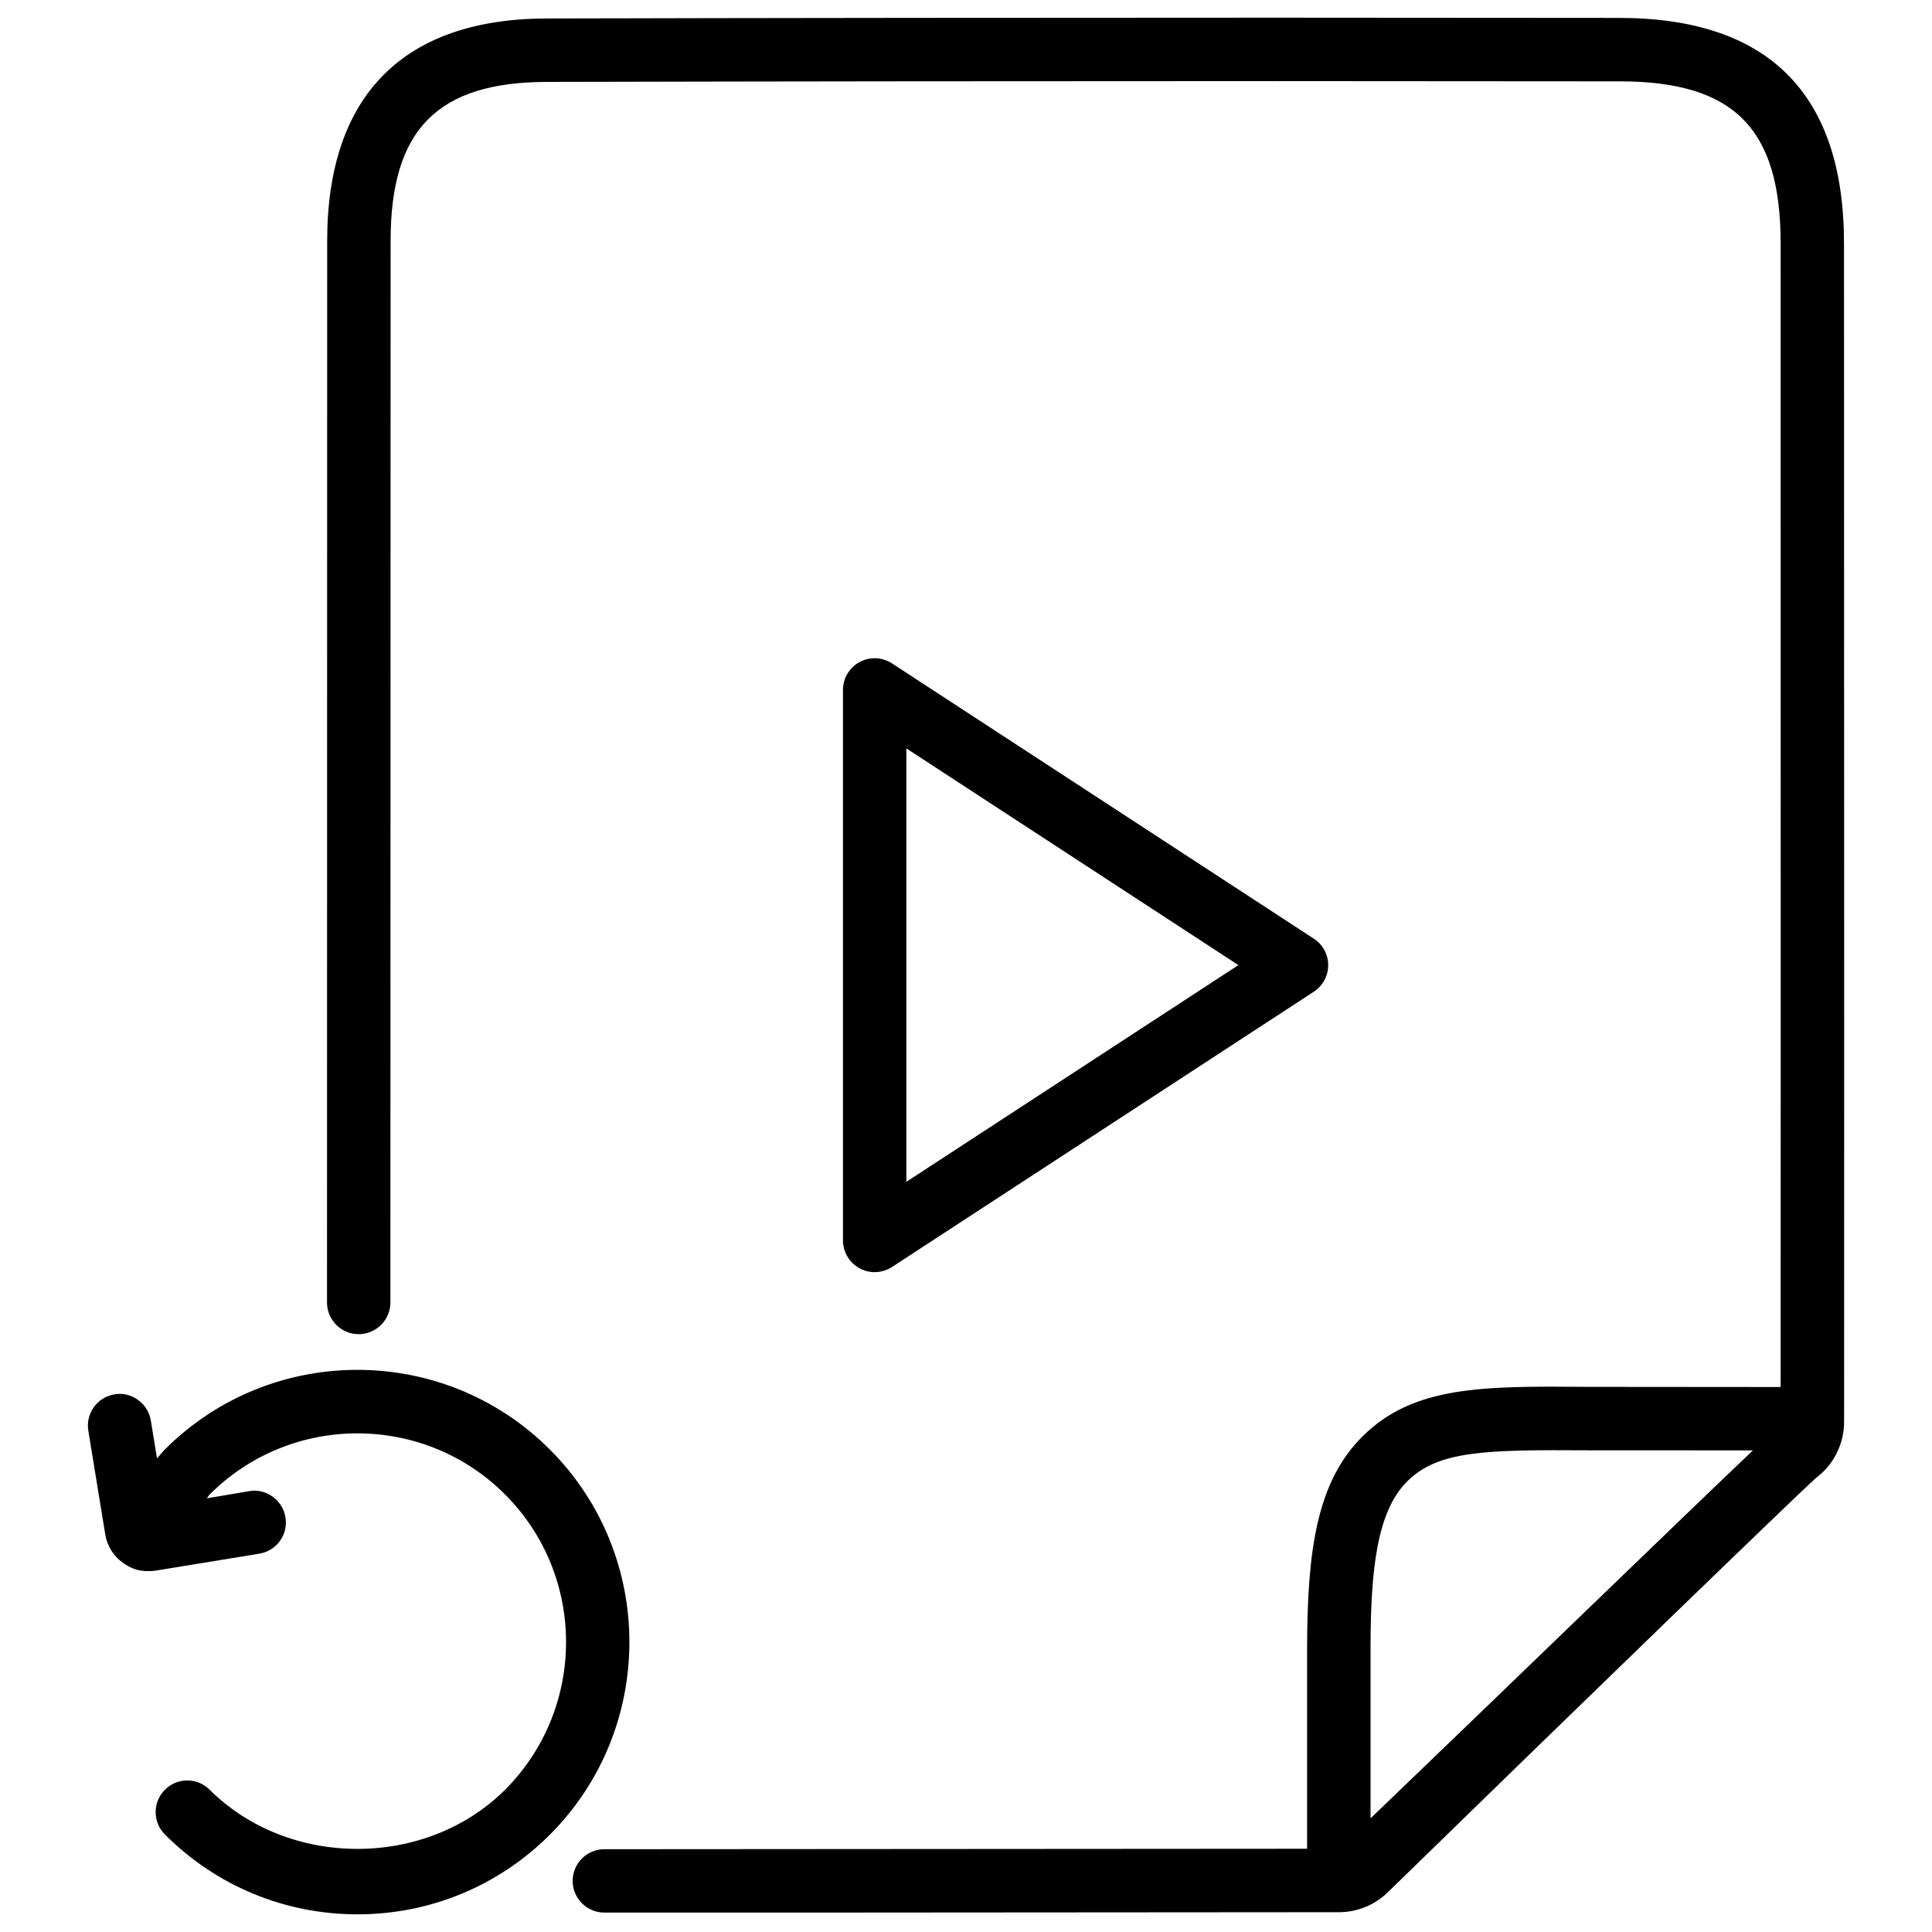
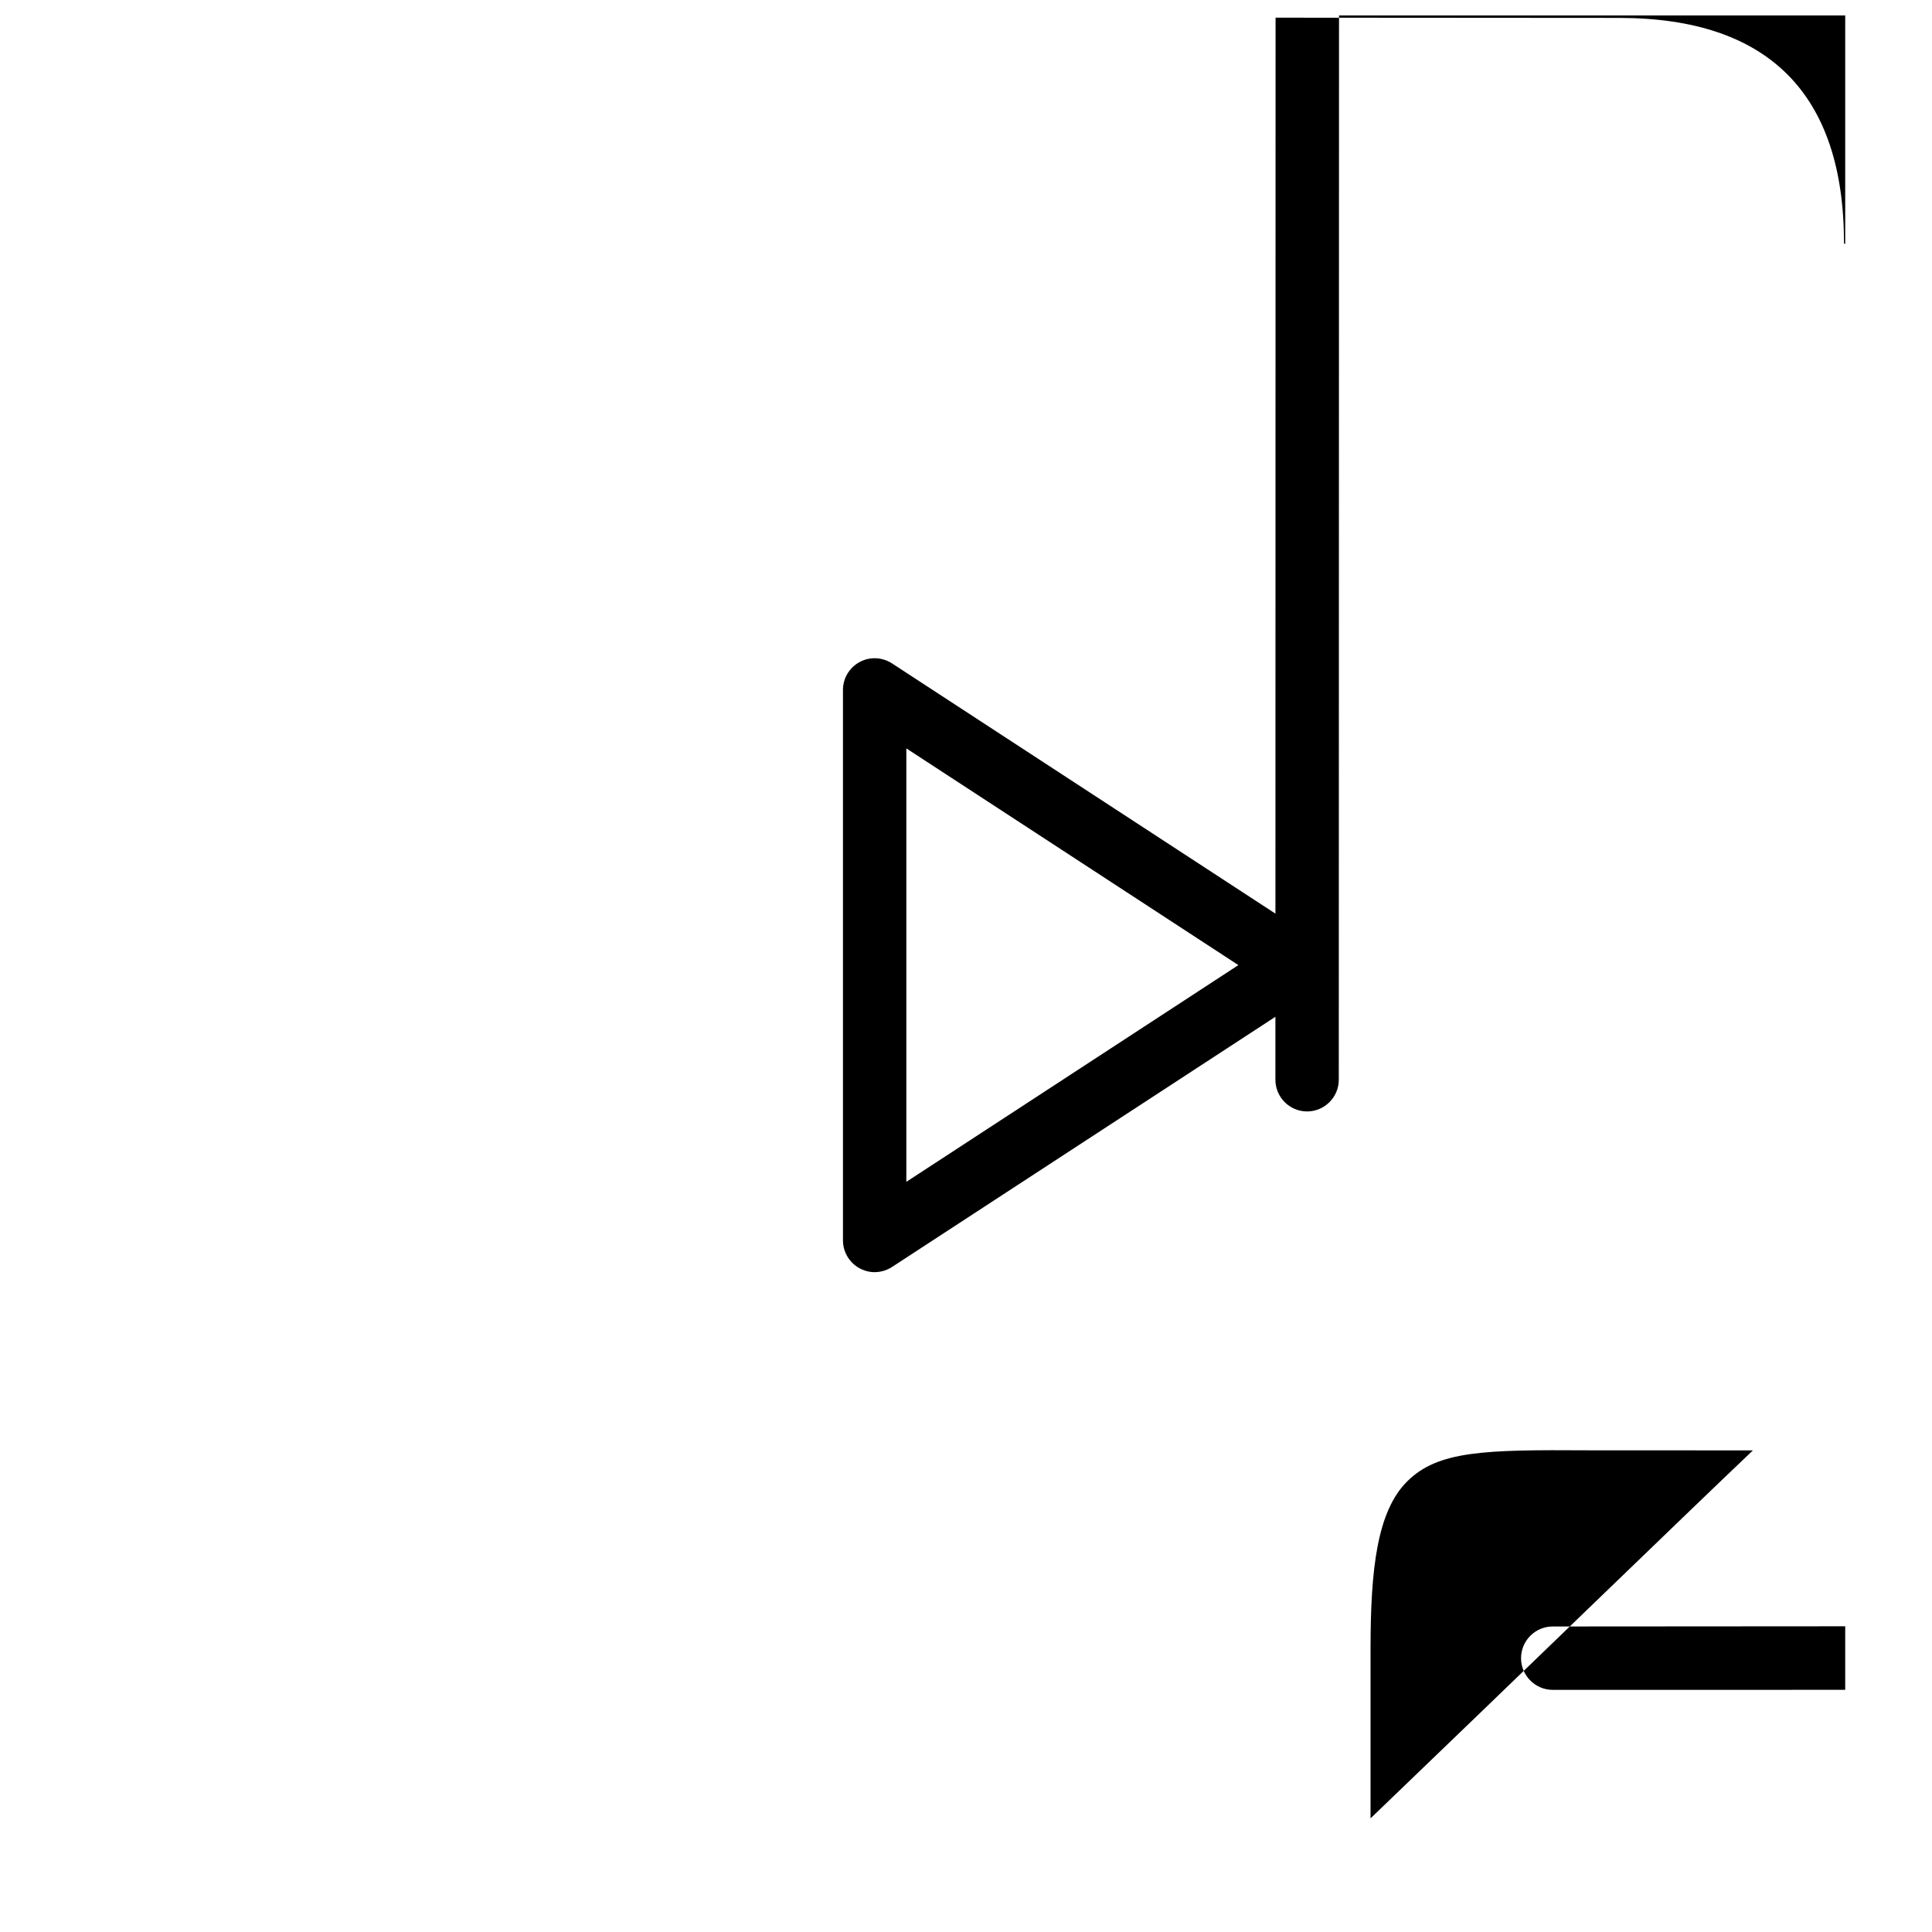
<svg xmlns="http://www.w3.org/2000/svg" width="800px" height="800px" version="1.1" viewBox="144 144 512 512">
  <defs>
    <clipPath id="b">
      <path d="m230 148.09h403v502.91h-403z" />
    </clipPath>
    <clipPath id="a">
-       <path d="m167 507h144v144.9h-144z" />
-     </clipPath>
+       </clipPath>
  </defs>
  <g clip-path="url(#b)">
-     <path d="m632.68 208.49c0-39.613-20.027-59.703-59.492-59.742l-91.148-0.062c-64.402 0-128.85 0.062-193.23 0.211-37.953 0.102-58.043 20.441-58.105 58.816l-0.043 281.46c0 4.641 3.777 8.398 8.398 8.398 4.617 0 8.398-3.777 8.398-8.398l0.059-281.46c0.02-29.367 12.406-41.941 41.355-42.004 64.383-0.148 128.79-0.211 193.19-0.211l91.148 0.062c30.312 0 42.676 12.449 42.676 42.93l0.02 208.16-0.02 94.926-51.137-0.043c-27.918-0.23-46.203-0.273-59.66 13.121-12.176 12.07-14.633 30.332-14.695 55.945v53.34l-186.24 0.125c-4.641 0-8.398 3.777-8.398 8.398 0 4.617 3.777 8.398 8.398 8.398h50.172l144.47-0.105c4.848 0 9.469-1.867 12.973-5.269 50.57-49.309 108.53-105.42 113.42-109.75 0.316-0.25 1.762-1.492 2.035-1.762 3.465-3.422 5.481-8.23 5.481-13.16v-0.734c0-0.043 0.02-0.062 0.02-0.105 0-0.043-0.02-0.062-0.02-0.105l0.02-103.24zm-125.47 417.39v-45.238c0.02-20.676 1.699-36.105 9.719-44.062 8.164-8.145 20.551-8.398 47.945-8.23l43.664 0.02c-17.316 16.438-65.516 63.145-101.33 97.512z" />
+     <path d="m632.68 208.49c0-39.613-20.027-59.703-59.492-59.742l-91.148-0.062l-0.043 281.46c0 4.641 3.777 8.398 8.398 8.398 4.617 0 8.398-3.777 8.398-8.398l0.059-281.46c0.02-29.367 12.406-41.941 41.355-42.004 64.383-0.148 128.79-0.211 193.19-0.211l91.148 0.062c30.312 0 42.676 12.449 42.676 42.93l0.02 208.16-0.02 94.926-51.137-0.043c-27.918-0.23-46.203-0.273-59.66 13.121-12.176 12.07-14.633 30.332-14.695 55.945v53.34l-186.24 0.125c-4.641 0-8.398 3.777-8.398 8.398 0 4.617 3.777 8.398 8.398 8.398h50.172l144.47-0.105c4.848 0 9.469-1.867 12.973-5.269 50.57-49.309 108.53-105.42 113.42-109.75 0.316-0.25 1.762-1.492 2.035-1.762 3.465-3.422 5.481-8.23 5.481-13.16v-0.734c0-0.043 0.02-0.062 0.02-0.105 0-0.043-0.02-0.062-0.02-0.105l0.02-103.24zm-125.47 417.39v-45.238c0.02-20.676 1.699-36.105 9.719-44.062 8.164-8.145 20.551-8.398 47.945-8.23l43.664 0.02c-17.316 16.438-65.516 63.145-101.33 97.512z" />
  </g>
  <path d="m375.79 481.13c1.594 0 3.191-0.461 4.598-1.363l111.78-72.949c2.371-1.555 3.82-4.199 3.82-7.031 0-2.832-1.426-5.481-3.82-7.031l-111.78-72.949c-2.602-1.68-5.879-1.828-8.586-0.355-2.707 1.449-4.41 4.305-4.41 7.391v145.88c0 3.066 1.699 5.918 4.41 7.391 1.238 0.668 2.625 1.023 3.988 1.023zm8.398-138.8 88 57.434-88 57.434z" />
  <g clip-path="url(#a)">
-     <path d="m289.71 528.13c-28.148-28.148-73.914-28.129-102.02 0-0.758 0.758-1.367 1.598-2.082 2.375l-1.637-10.055c-0.754-4.598-5.246-7.766-9.637-6.926-4.578 0.734-7.684 5.059-6.926 9.637l4.492 27.52c0.504 3.043 2.246 5.773 4.617 7.43 1.742 1.301 3.801 2.078 5.289 2.164 0.398 0.062 0.945 0.082 1.531 0.082 0.691 0 1.449-0.043 1.93-0.125l27.457-4.492c4.578-0.734 7.684-5.059 6.926-9.637-0.754-4.598-5.207-7.766-9.637-6.926l-11.211 1.891c0.293-0.316 0.461-0.715 0.777-1.027 21.559-21.559 56.68-21.602 78.258 0 21.559 21.559 21.559 56.656 0.02 78.258-20.992 20.906-57.309 20.906-78.301 0-3.273-3.273-8.586-3.297-11.859 0.02-3.273 3.273-3.254 8.586 0.02 11.859 13.625 13.625 31.762 21.141 51.012 21.141s37.367-7.496 51.031-21.141c28.059-28.152 28.059-73.918-0.051-102.05z" />
-   </g>
+     </g>
</svg>